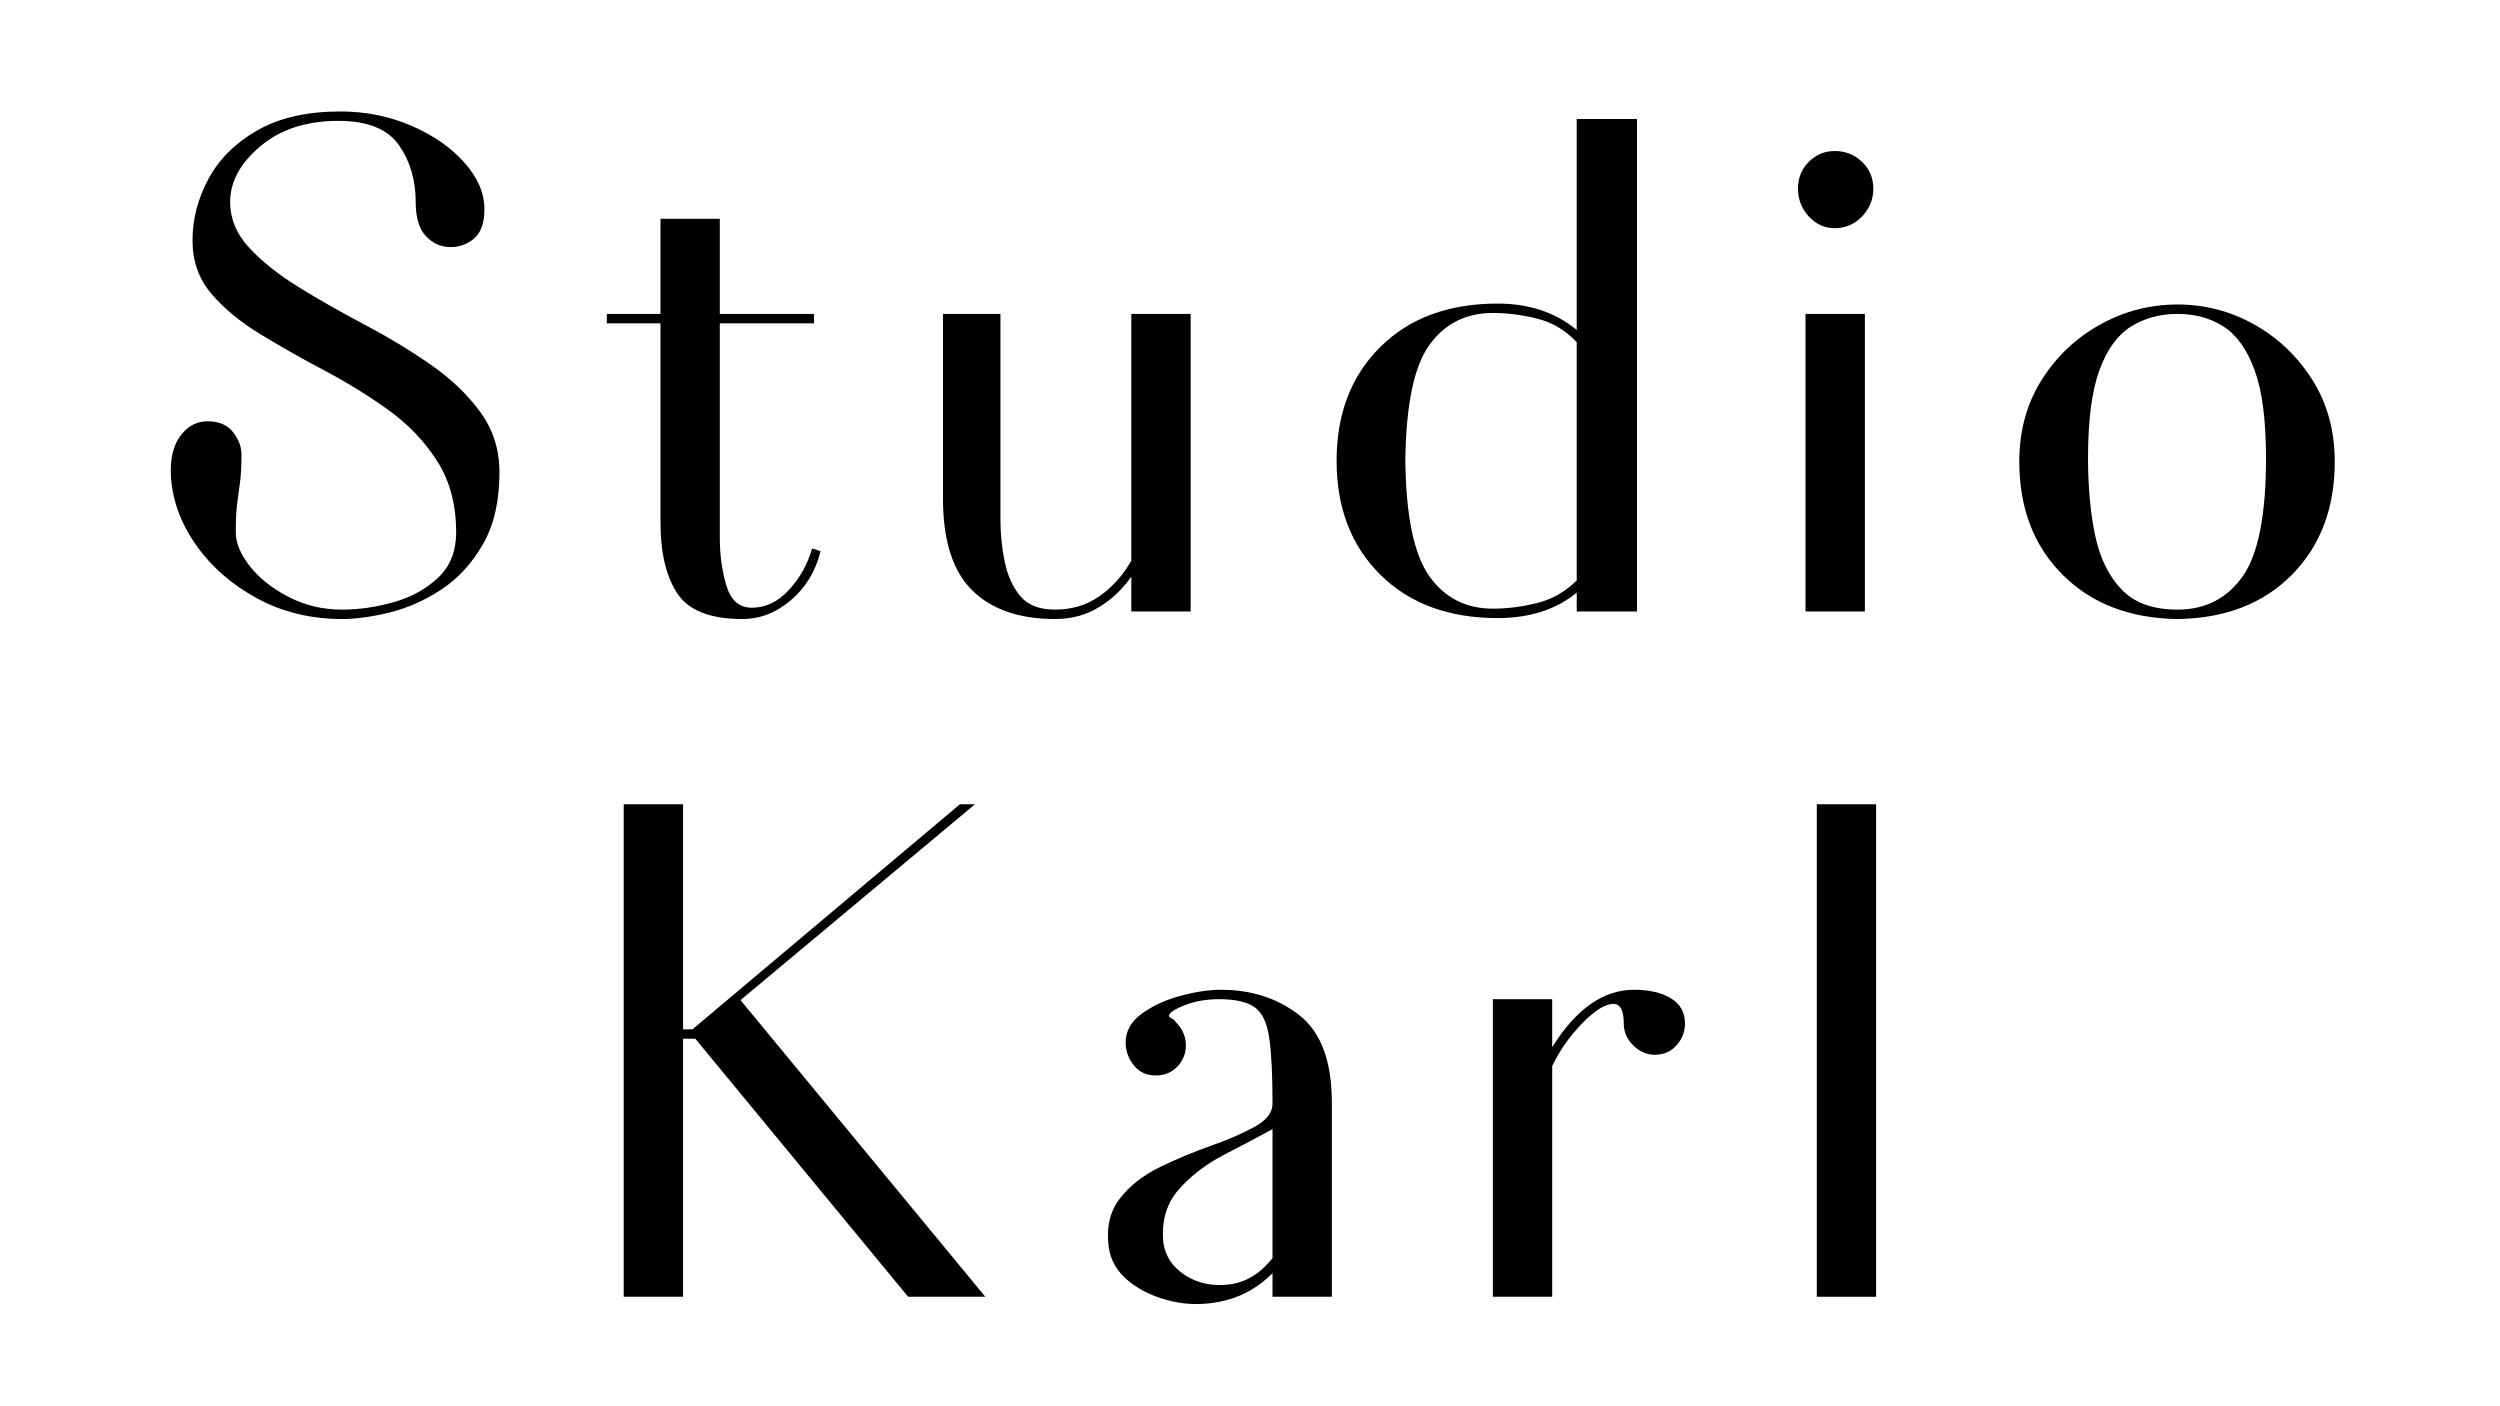
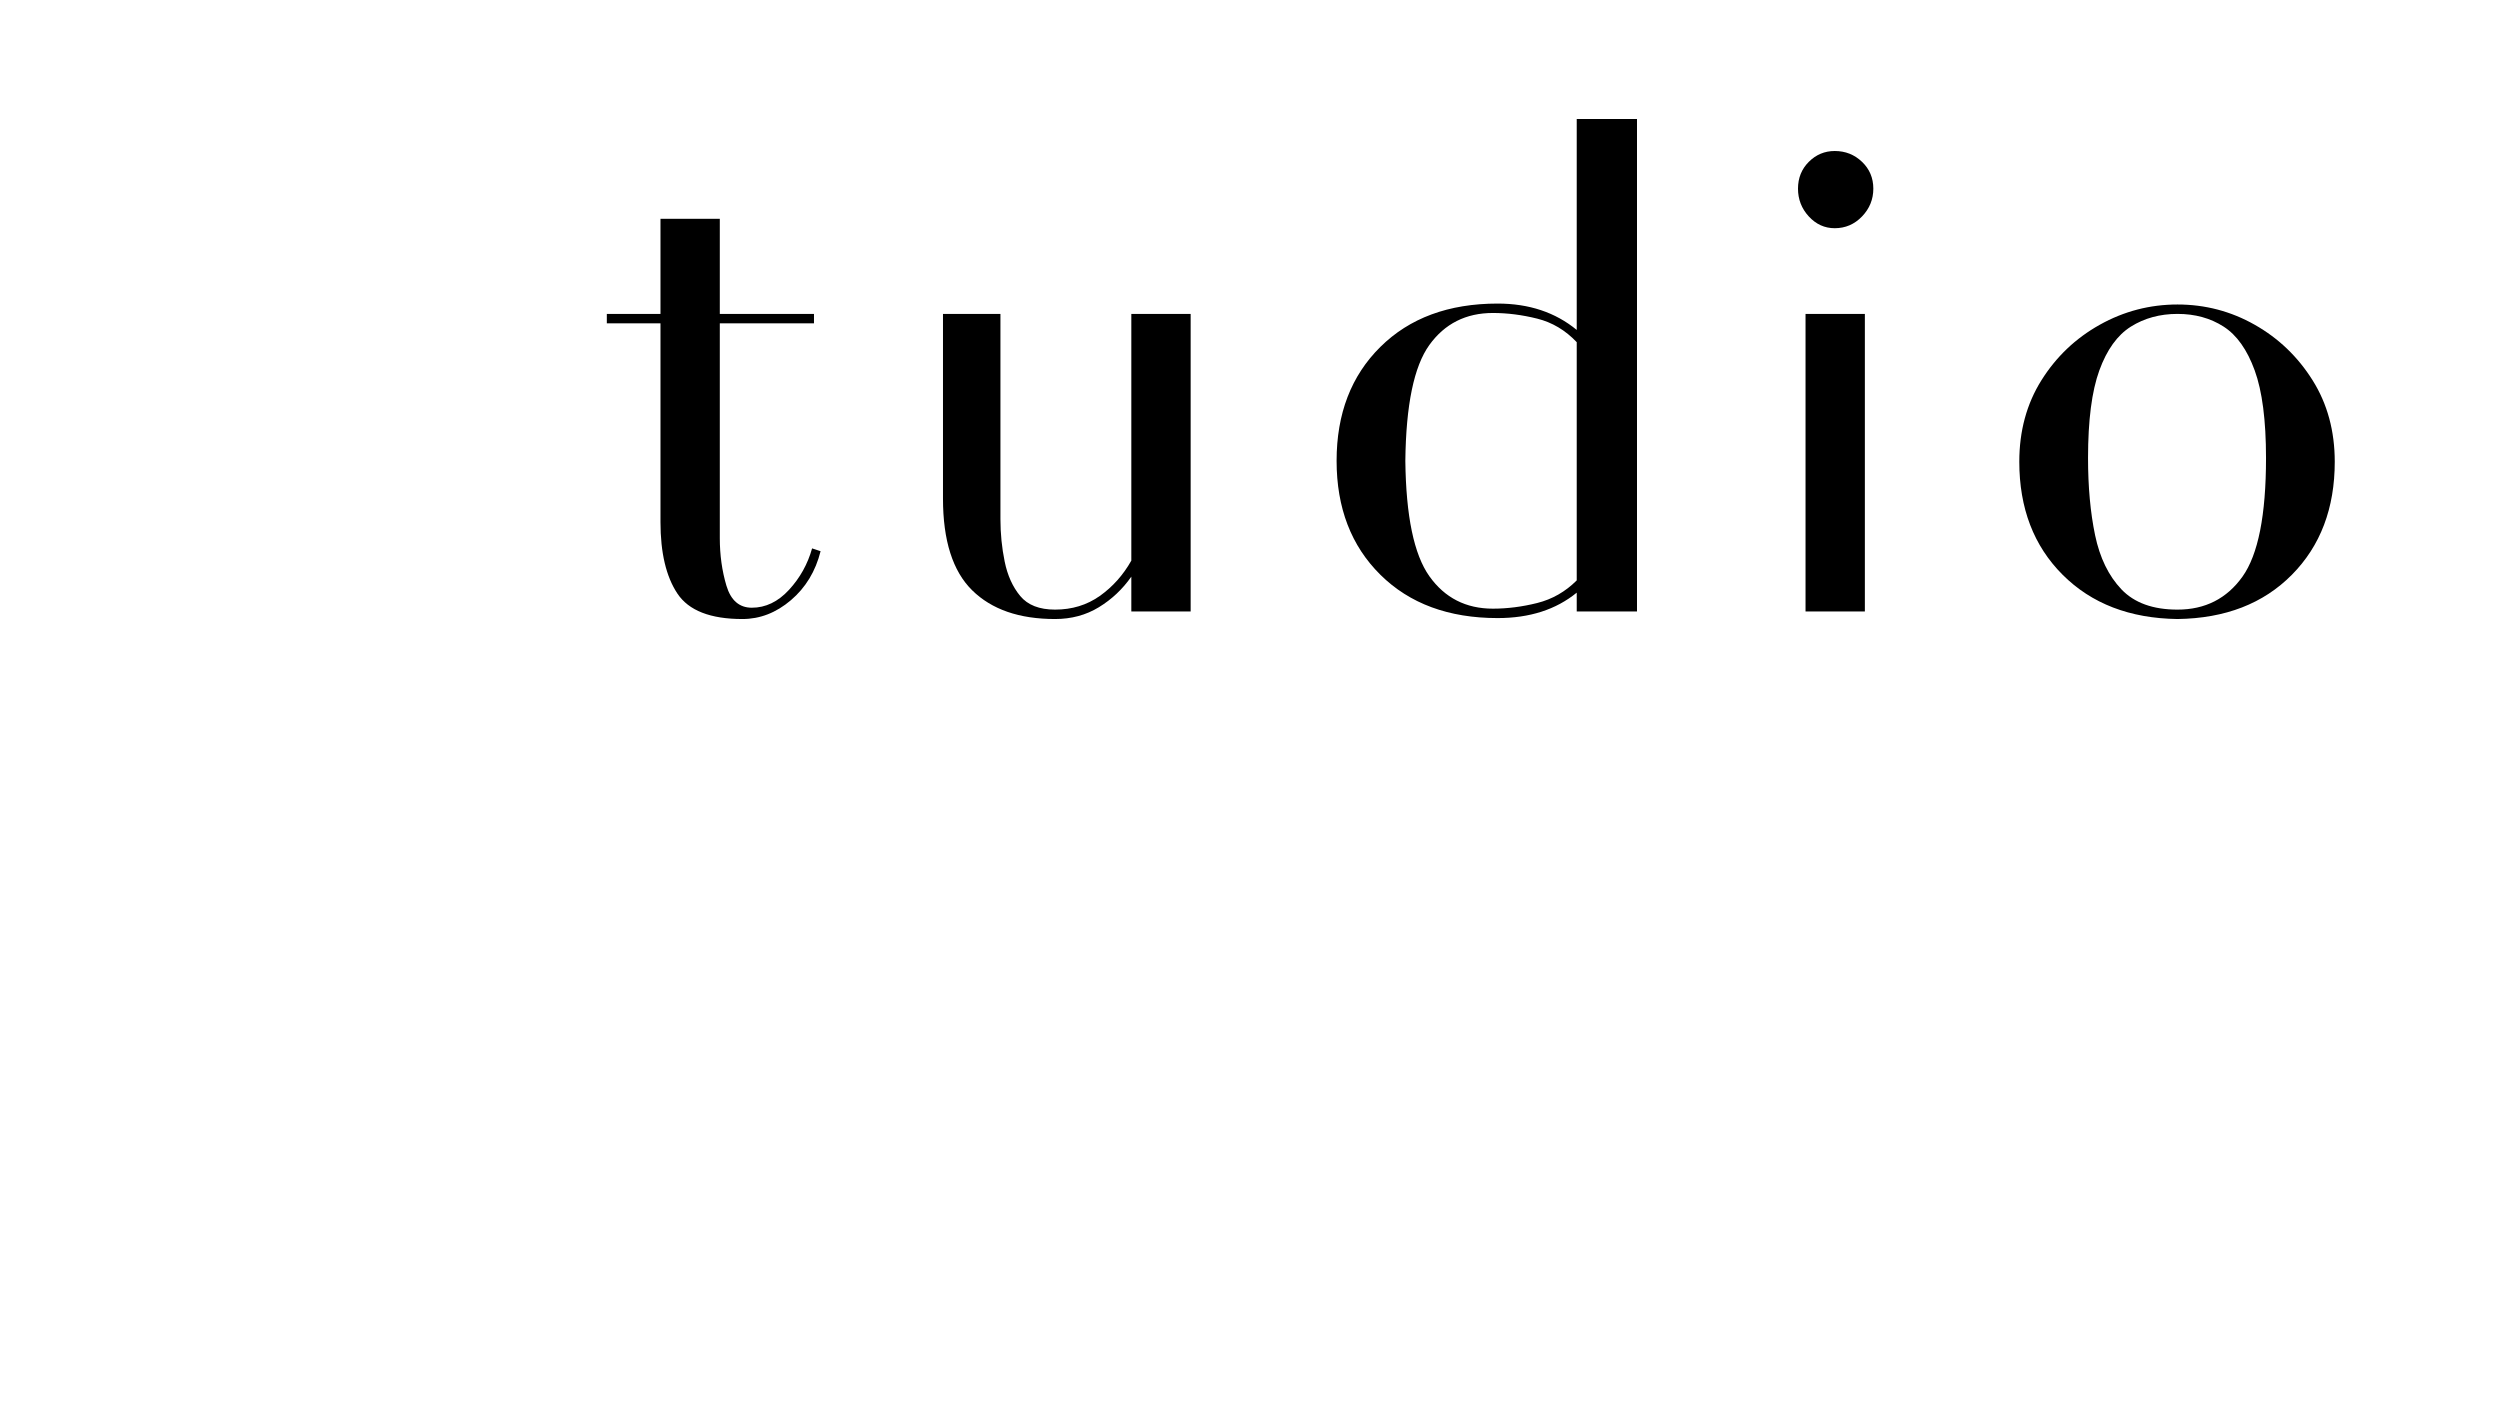
<svg xmlns="http://www.w3.org/2000/svg" version="1.0" preserveAspectRatio="xMidYMid meet" height="1080" viewBox="0 0 1440 810" zoomAndPan="magnify" width="1920">
  <defs>
    <g />
  </defs>
  <g fill-opacity="1" fill="#000000">
    <g transform="translate(81.586, 352.215)">
      <g>
-         <path d="M 115.531 4.344 C 97.445 4.344 81.082 0.363 66.438 -7.594 C 51.801 -15.551 40.051 -25.859 31.188 -38.516 C 22.332 -51.172 17.539 -64.551 16.812 -78.656 C 16.445 -88.414 18.344 -96.004 22.5 -101.422 C 26.664 -106.848 31.82 -109.562 37.969 -109.562 C 44.477 -109.562 49.359 -107.484 52.609 -103.328 C 55.867 -99.172 57.5 -94.922 57.5 -90.578 C 57.5 -84.066 57.227 -78.734 56.688 -74.578 C 56.145 -70.422 55.598 -66.352 55.047 -62.375 C 54.504 -58.395 54.234 -52.789 54.234 -45.562 C 54.234 -39.414 56.945 -32.906 62.375 -26.031 C 67.801 -19.164 75.211 -13.289 84.609 -8.406 C 94.016 -3.52 104.32 -1.078 115.531 -1.078 C 125.289 -1.078 135.234 -2.523 145.359 -5.422 C 155.484 -8.316 163.977 -13.02 170.844 -19.531 C 177.719 -26.039 181.156 -34.719 181.156 -45.562 C 181.156 -61.469 177.539 -75.113 170.312 -86.5 C 163.082 -97.895 153.68 -107.75 142.109 -116.062 C 130.535 -124.383 118.238 -131.977 105.219 -138.844 C 92.207 -145.719 79.914 -152.68 68.344 -159.734 C 56.77 -166.785 47.367 -174.562 40.141 -183.062 C 32.91 -191.562 29.297 -201.773 29.297 -213.703 C 29.297 -226.004 32.367 -237.848 38.516 -249.234 C 44.66 -260.629 54.062 -269.941 66.719 -277.172 C 79.375 -284.398 95.285 -288.016 114.453 -288.016 C 128.91 -288.016 142.469 -285.301 155.125 -279.875 C 167.781 -274.457 177.992 -267.406 185.766 -258.719 C 193.547 -250.039 197.438 -241.004 197.438 -231.609 C 197.438 -224.016 195.535 -218.5 191.734 -215.062 C 187.941 -211.625 183.332 -209.906 177.906 -209.906 C 172.477 -209.906 167.773 -211.984 163.797 -216.141 C 159.828 -220.305 157.844 -226.91 157.844 -235.953 C 157.844 -248.609 154.586 -259.547 148.078 -268.766 C 141.566 -277.984 129.992 -282.594 113.359 -282.594 C 94.922 -282.594 79.914 -277.707 68.344 -267.938 C 56.77 -258.176 50.984 -247.516 50.984 -235.953 C 50.984 -226.18 54.688 -217.316 62.094 -209.359 C 69.508 -201.41 79.094 -193.816 90.844 -186.578 C 102.602 -179.348 115.172 -172.207 128.547 -165.156 C 141.93 -158.102 154.5 -150.508 166.25 -142.375 C 178 -134.238 187.578 -125.109 194.984 -114.984 C 202.398 -104.859 206.109 -93.289 206.109 -80.281 C 206.109 -63.645 202.941 -49.812 196.609 -38.781 C 190.285 -27.75 182.332 -19.066 172.75 -12.734 C 163.164 -6.41 153.223 -1.984 142.922 0.547 C 132.617 3.078 123.488 4.344 115.531 4.344 Z M 115.531 4.344" />
-       </g>
+         </g>
    </g>
  </g>
  <g fill-opacity="1" fill="#000000">
    <g transform="translate(352.78, 352.215)">
      <g>
        <path d="M 74.859 4.344 C 56.41 4.344 43.93 -0.535 37.422 -10.297 C 30.91 -20.066 27.656 -33.812 27.656 -51.531 L 27.656 -165.969 L -3.25 -165.969 L -3.25 -171.406 L 27.656 -171.406 L 27.656 -226.188 L 61.828 -226.188 L 61.828 -171.406 L 116.078 -171.406 L 116.078 -165.969 L 61.828 -165.969 L 61.828 -42.312 C 61.828 -32.539 63.094 -23.406 65.625 -14.906 C 68.156 -6.414 73.039 -2.172 80.281 -2.172 C 88.227 -2.172 95.363 -5.602 101.688 -12.469 C 108.02 -19.344 112.453 -27.301 114.984 -36.344 L 119.875 -34.719 C 116.977 -23.145 111.281 -13.738 102.781 -6.5 C 94.289 0.727 84.984 4.344 74.859 4.344 Z M 74.859 4.344" />
      </g>
    </g>
  </g>
  <g fill-opacity="1" fill="#000000">
    <g transform="translate(526.346, 352.215)">
      <g>
        <path d="M 81.359 4.344 C 60.742 4.344 44.832 -1.172 33.625 -12.203 C 22.414 -23.234 16.812 -40.863 16.812 -65.094 L 16.812 -171.406 L 49.906 -171.406 L 49.906 -53.156 C 49.906 -44.844 50.719 -36.707 52.344 -28.75 C 53.969 -20.789 56.945 -14.188 61.281 -8.938 C 65.625 -3.695 72.316 -1.078 81.359 -1.078 C 91.117 -1.078 99.707 -3.695 107.125 -8.938 C 114.539 -14.188 120.598 -20.973 125.297 -29.297 L 125.297 -171.406 L 159.469 -171.406 L 159.469 0 L 125.297 0 L 125.297 -20.062 C 120.234 -12.832 113.992 -6.957 106.578 -2.438 C 99.172 2.082 90.766 4.344 81.359 4.344 Z M 81.359 4.344" />
      </g>
    </g>
  </g>
  <g fill-opacity="1" fill="#000000">
    <g transform="translate(756.319, 352.215)">
      <g>
        <path d="M 106.312 3.797 C 78.102 3.797 55.594 -4.52 38.781 -21.156 C 21.969 -37.789 13.562 -59.664 13.562 -86.781 C 13.562 -113.906 21.969 -135.781 38.781 -152.406 C 55.594 -169.039 78.102 -177.359 106.312 -177.359 C 124.395 -177.359 139.582 -172.297 151.875 -162.172 L 151.875 -283.672 L 186.594 -283.672 L 186.594 0 L 151.875 0 L 151.875 -10.844 C 139.938 -1.082 124.75 3.797 106.312 3.797 Z M 103.594 -1.625 C 111.914 -1.625 120.414 -2.707 129.094 -4.875 C 137.77 -7.051 145.363 -11.395 151.875 -17.906 L 151.875 -155.125 C 145.363 -162 137.77 -166.52 129.094 -168.688 C 120.414 -170.852 111.914 -171.938 103.594 -171.938 C 88.051 -171.938 75.848 -165.789 66.984 -153.5 C 58.129 -141.207 53.52 -118.969 53.156 -86.781 C 53.52 -54.957 58.129 -32.805 66.984 -20.328 C 75.848 -7.859 88.051 -1.625 103.594 -1.625 Z M 103.594 -1.625" />
      </g>
    </g>
  </g>
  <g fill-opacity="1" fill="#000000">
    <g transform="translate(1013.411, 352.215)">
      <g>
        <path d="M 43.391 -220.766 C 37.609 -220.766 32.633 -223.02 28.469 -227.531 C 24.312 -232.051 22.234 -237.391 22.234 -243.547 C 22.234 -249.691 24.312 -254.844 28.469 -259 C 32.633 -263.156 37.609 -265.234 43.391 -265.234 C 49.535 -265.234 54.773 -263.156 59.109 -259 C 63.453 -254.844 65.625 -249.691 65.625 -243.547 C 65.625 -237.391 63.453 -232.051 59.109 -227.531 C 54.773 -223.02 49.535 -220.766 43.391 -220.766 Z M 26.578 0 L 26.578 -171.406 L 60.75 -171.406 L 60.75 0 Z M 26.578 0" />
      </g>
    </g>
  </g>
  <g fill-opacity="1" fill="#000000">
    <g transform="translate(1149.553, 352.215)">
      <g>
        <path d="M 104.688 4.344 C 77.207 3.977 55.148 -4.52 38.516 -21.156 C 21.879 -37.789 13.562 -59.488 13.562 -86.25 C 13.562 -103.969 17.805 -119.602 26.297 -133.156 C 34.797 -146.719 46.004 -157.383 59.922 -165.156 C 73.848 -172.938 88.77 -176.828 104.688 -176.828 C 120.594 -176.828 135.414 -172.938 149.156 -165.156 C 162.895 -157.383 174.016 -146.719 182.516 -133.156 C 191.016 -119.602 195.266 -103.969 195.266 -86.25 C 195.266 -59.488 187.035 -37.789 170.578 -21.156 C 154.129 -4.52 132.164 3.977 104.688 4.344 Z M 104.688 -1.078 C 120.594 -1.078 133.066 -7.406 142.109 -20.062 C 151.148 -32.719 155.672 -55.5 155.672 -88.406 C 155.672 -110.102 153.5 -126.914 149.156 -138.844 C 144.82 -150.781 138.859 -159.191 131.266 -164.078 C 123.672 -168.961 114.812 -171.406 104.688 -171.406 C 94.562 -171.406 85.609 -168.961 77.828 -164.078 C 70.055 -159.191 64 -150.781 59.656 -138.844 C 55.32 -126.914 53.156 -110.102 53.156 -88.406 C 53.156 -71.781 54.508 -56.957 57.219 -43.938 C 59.938 -30.914 65 -20.516 72.406 -12.734 C 79.82 -4.961 90.582 -1.078 104.688 -1.078 Z M 104.688 -1.078" />
      </g>
    </g>
  </g>
  <g fill-opacity="1" fill="#000000">
    <g transform="translate(337.029, 746.93)">
      <g>
-         <path d="M 22.234 0 L 22.234 -283.672 L 56.406 -283.672 L 56.406 -154.047 L 61.828 -154.047 L 215.875 -283.672 L 224.562 -283.672 L 89.5 -170.859 L 230.516 0 L 186.047 0 L 63.469 -148.625 L 56.406 -148.625 L 56.406 0 Z M 22.234 0" />
-       </g>
+         </g>
    </g>
  </g>
  <g fill-opacity="1" fill="#000000">
    <g transform="translate(621.24, 746.93)">
      <g>
-         <path d="M 111.734 0 L 111.734 -13.562 C 103.773 -5.602 94.645 -0.359 84.344 2.172 C 74.039 4.703 64.004 4.879 54.234 2.703 C 44.473 0.535 36.156 -3.254 29.281 -8.672 C 22.414 -14.098 18.441 -20.789 17.359 -28.75 C 15.91 -39.957 18.078 -49.266 23.859 -56.672 C 29.648 -64.086 37.426 -70.145 47.188 -74.844 C 56.945 -79.551 66.707 -83.617 76.469 -87.047 C 86.238 -90.484 94.555 -94.098 101.422 -97.891 C 108.297 -101.691 111.734 -106.125 111.734 -111.188 C 111.734 -127.82 111.098 -140.477 109.828 -149.156 C 108.566 -157.832 105.766 -163.707 101.422 -166.781 C 97.086 -169.863 90.219 -171.406 80.812 -171.406 C 73.582 -171.406 66.984 -170.227 61.016 -167.875 C 55.055 -165.52 52.078 -163.441 52.078 -161.641 C 52.078 -161.273 52.617 -160.82 53.703 -160.281 C 54.785 -159.738 55.508 -159.102 55.875 -158.375 C 59.844 -154.406 61.828 -149.891 61.828 -144.828 C 61.828 -140.117 60.203 -136.047 56.953 -132.609 C 53.703 -129.18 49.547 -127.469 44.484 -127.469 C 39.055 -127.469 34.805 -129.453 31.734 -133.422 C 28.66 -137.398 27.125 -141.742 27.125 -146.453 C 27.125 -152.961 30.195 -158.473 36.344 -162.984 C 42.488 -167.504 49.898 -170.941 58.578 -173.297 C 67.254 -175.648 75.031 -176.828 81.906 -176.828 C 99.625 -176.828 114.719 -171.941 127.188 -162.172 C 139.664 -152.41 145.906 -135.598 145.906 -111.734 L 145.906 0 Z M 111.734 -22.234 L 111.734 -96.547 C 103.773 -92.211 94.551 -87.332 84.062 -81.906 C 73.582 -76.477 64.816 -69.785 57.766 -61.828 C 50.711 -53.879 47.727 -43.754 48.812 -31.453 C 49.895 -23.504 54.051 -17.176 61.281 -12.469 C 68.52 -7.77 76.93 -5.961 86.516 -7.047 C 96.098 -8.129 104.504 -13.191 111.734 -22.234 Z M 111.734 -22.234" />
-       </g>
+         </g>
    </g>
  </g>
  <g fill-opacity="1" fill="#000000">
    <g transform="translate(837.654, 746.93)">
      <g>
-         <path d="M 22.234 0 L 22.234 -171.406 L 56.406 -171.406 L 56.406 -143.734 C 70.145 -165.797 85.875 -176.828 103.594 -176.828 C 112.281 -176.828 119.332 -175.195 124.75 -171.938 C 130.176 -168.688 132.891 -163.805 132.891 -157.297 C 132.891 -152.598 131.258 -148.438 128 -144.812 C 124.75 -141.195 120.594 -139.391 115.531 -139.391 C 110.832 -139.391 106.676 -141.195 103.062 -144.812 C 99.445 -148.438 97.641 -152.598 97.641 -157.297 C 97.641 -164.891 95.648 -168.688 91.672 -168.688 C 86.961 -168.688 80.992 -164.977 73.766 -157.562 C 66.535 -150.156 60.75 -141.93 56.406 -132.891 L 56.406 0 Z M 22.234 0" />
-       </g>
+         </g>
    </g>
  </g>
  <g fill-opacity="1" fill="#000000">
    <g transform="translate(1024.236, 746.93)">
      <g>
-         <path d="M 22.234 0 L 22.234 -283.672 L 56.406 -283.672 L 56.406 0 Z M 22.234 0" />
-       </g>
+         </g>
    </g>
  </g>
</svg>